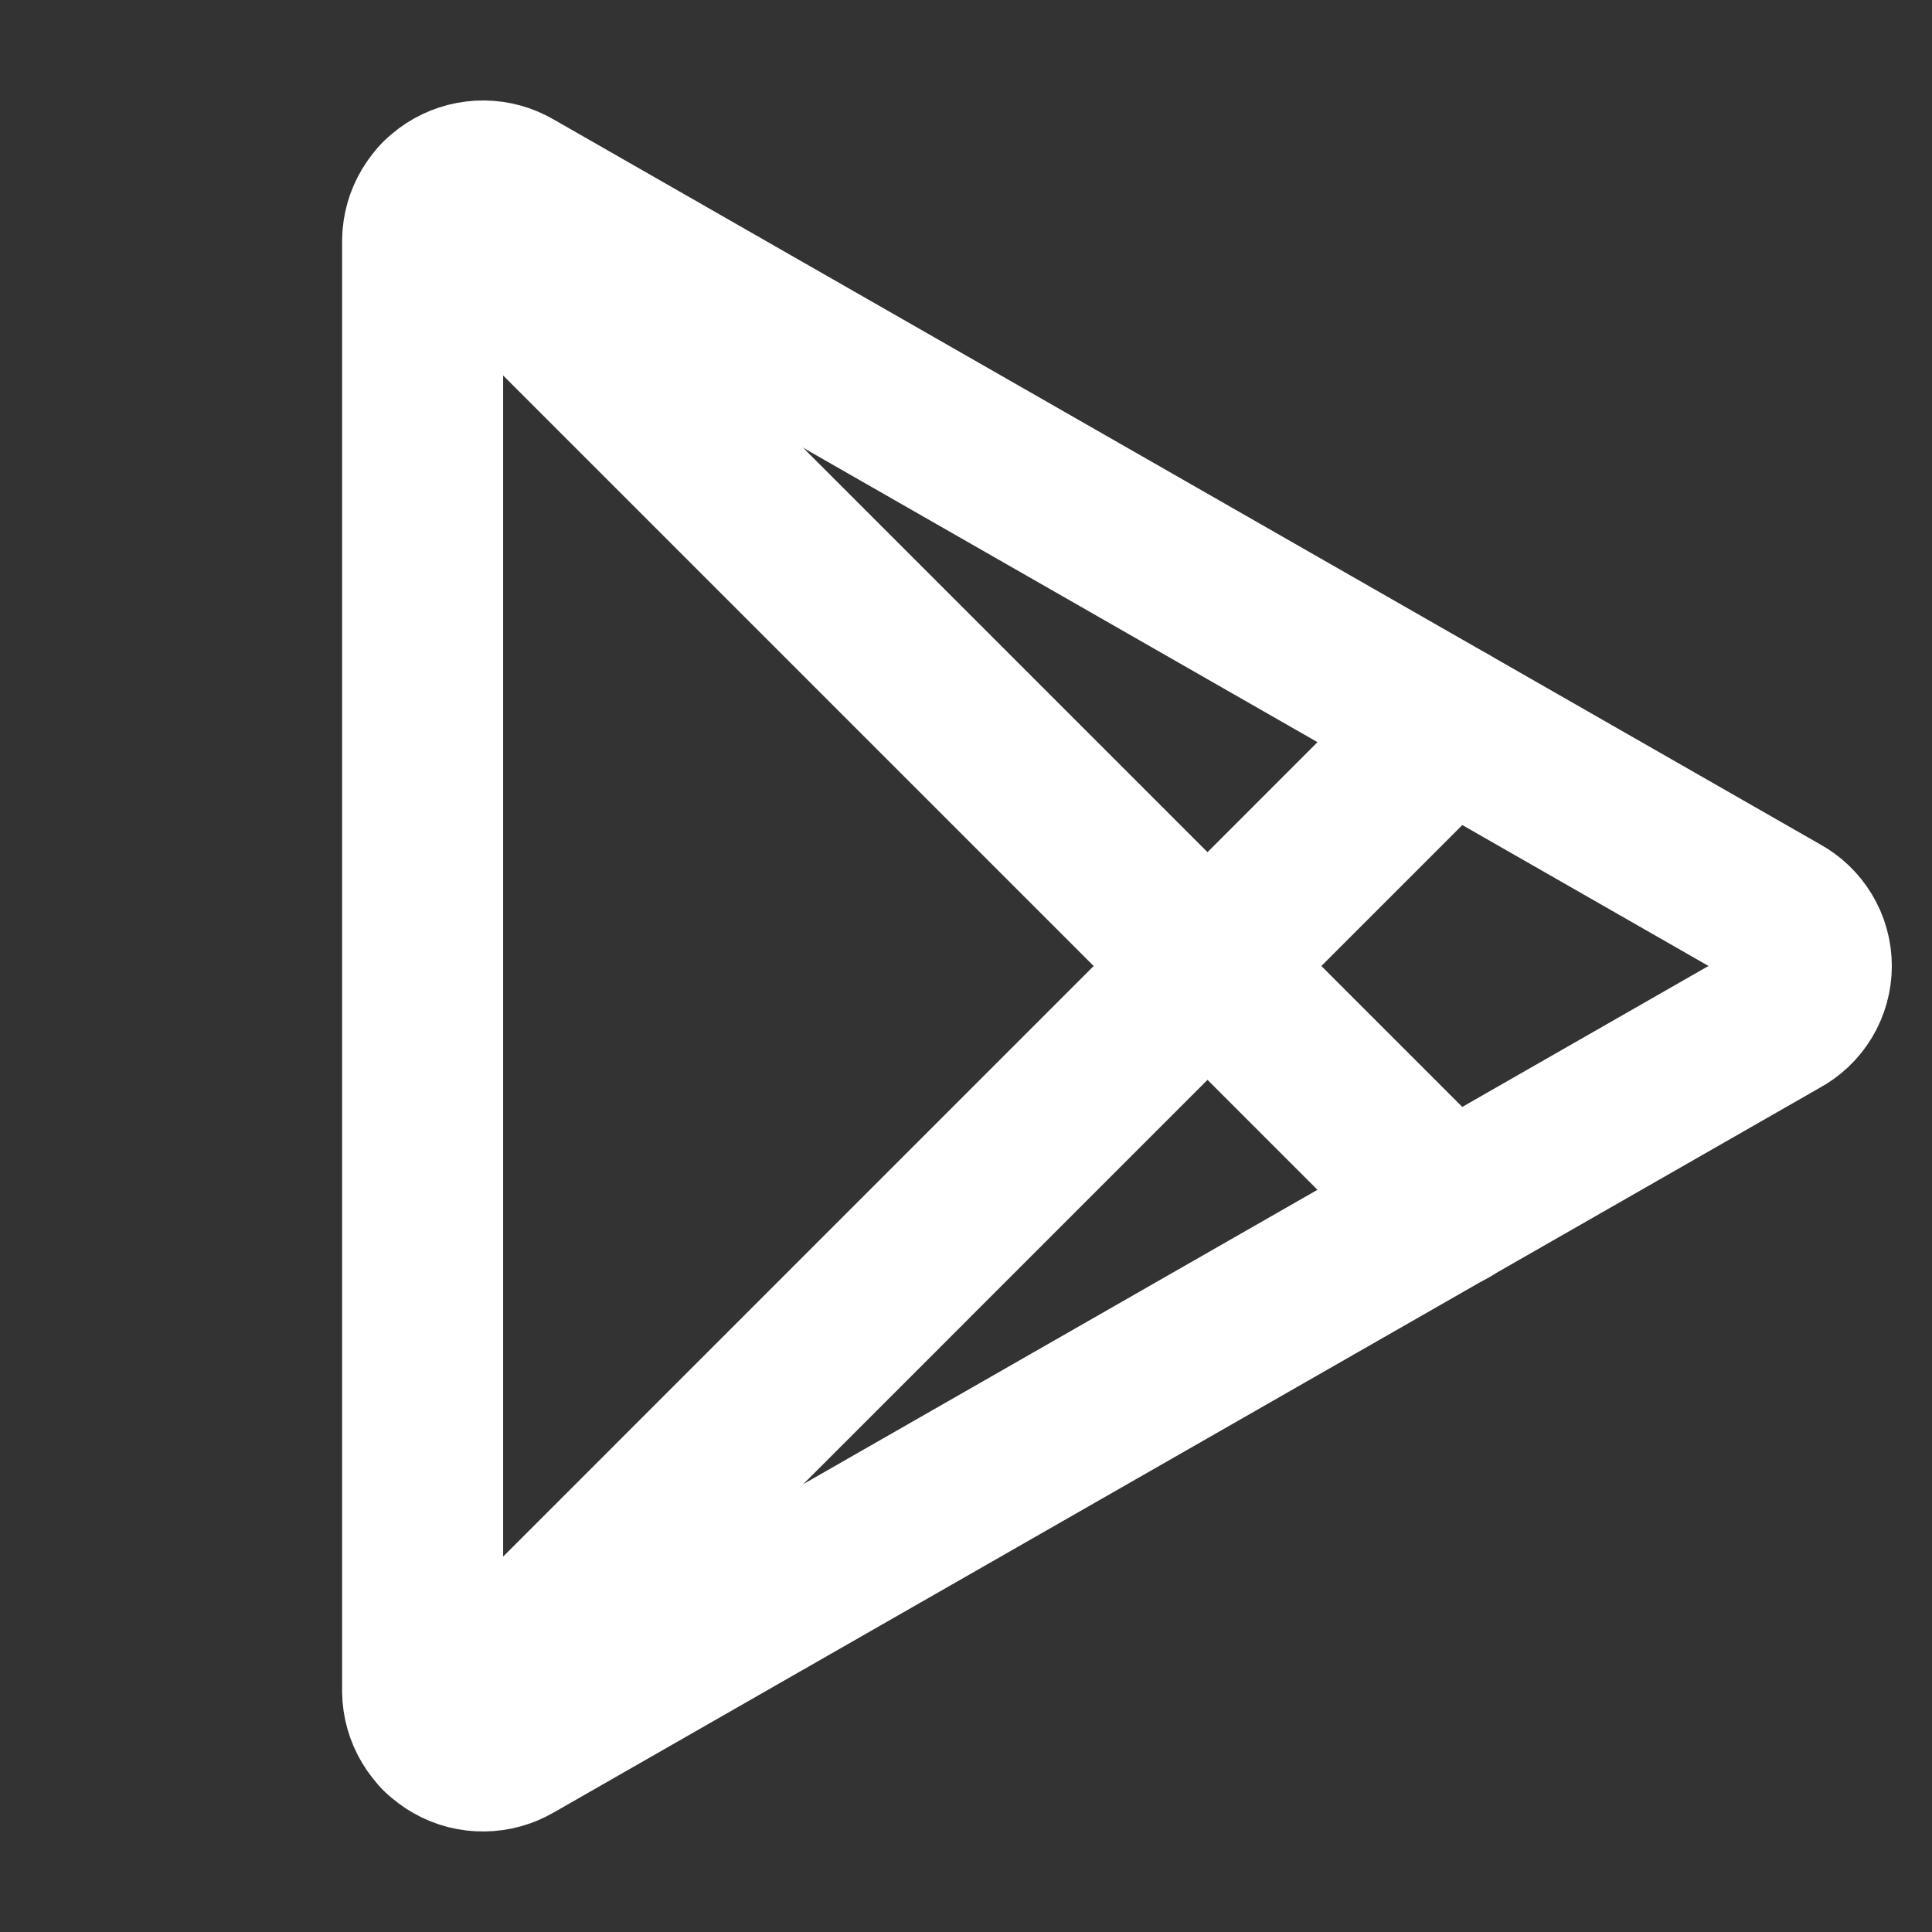
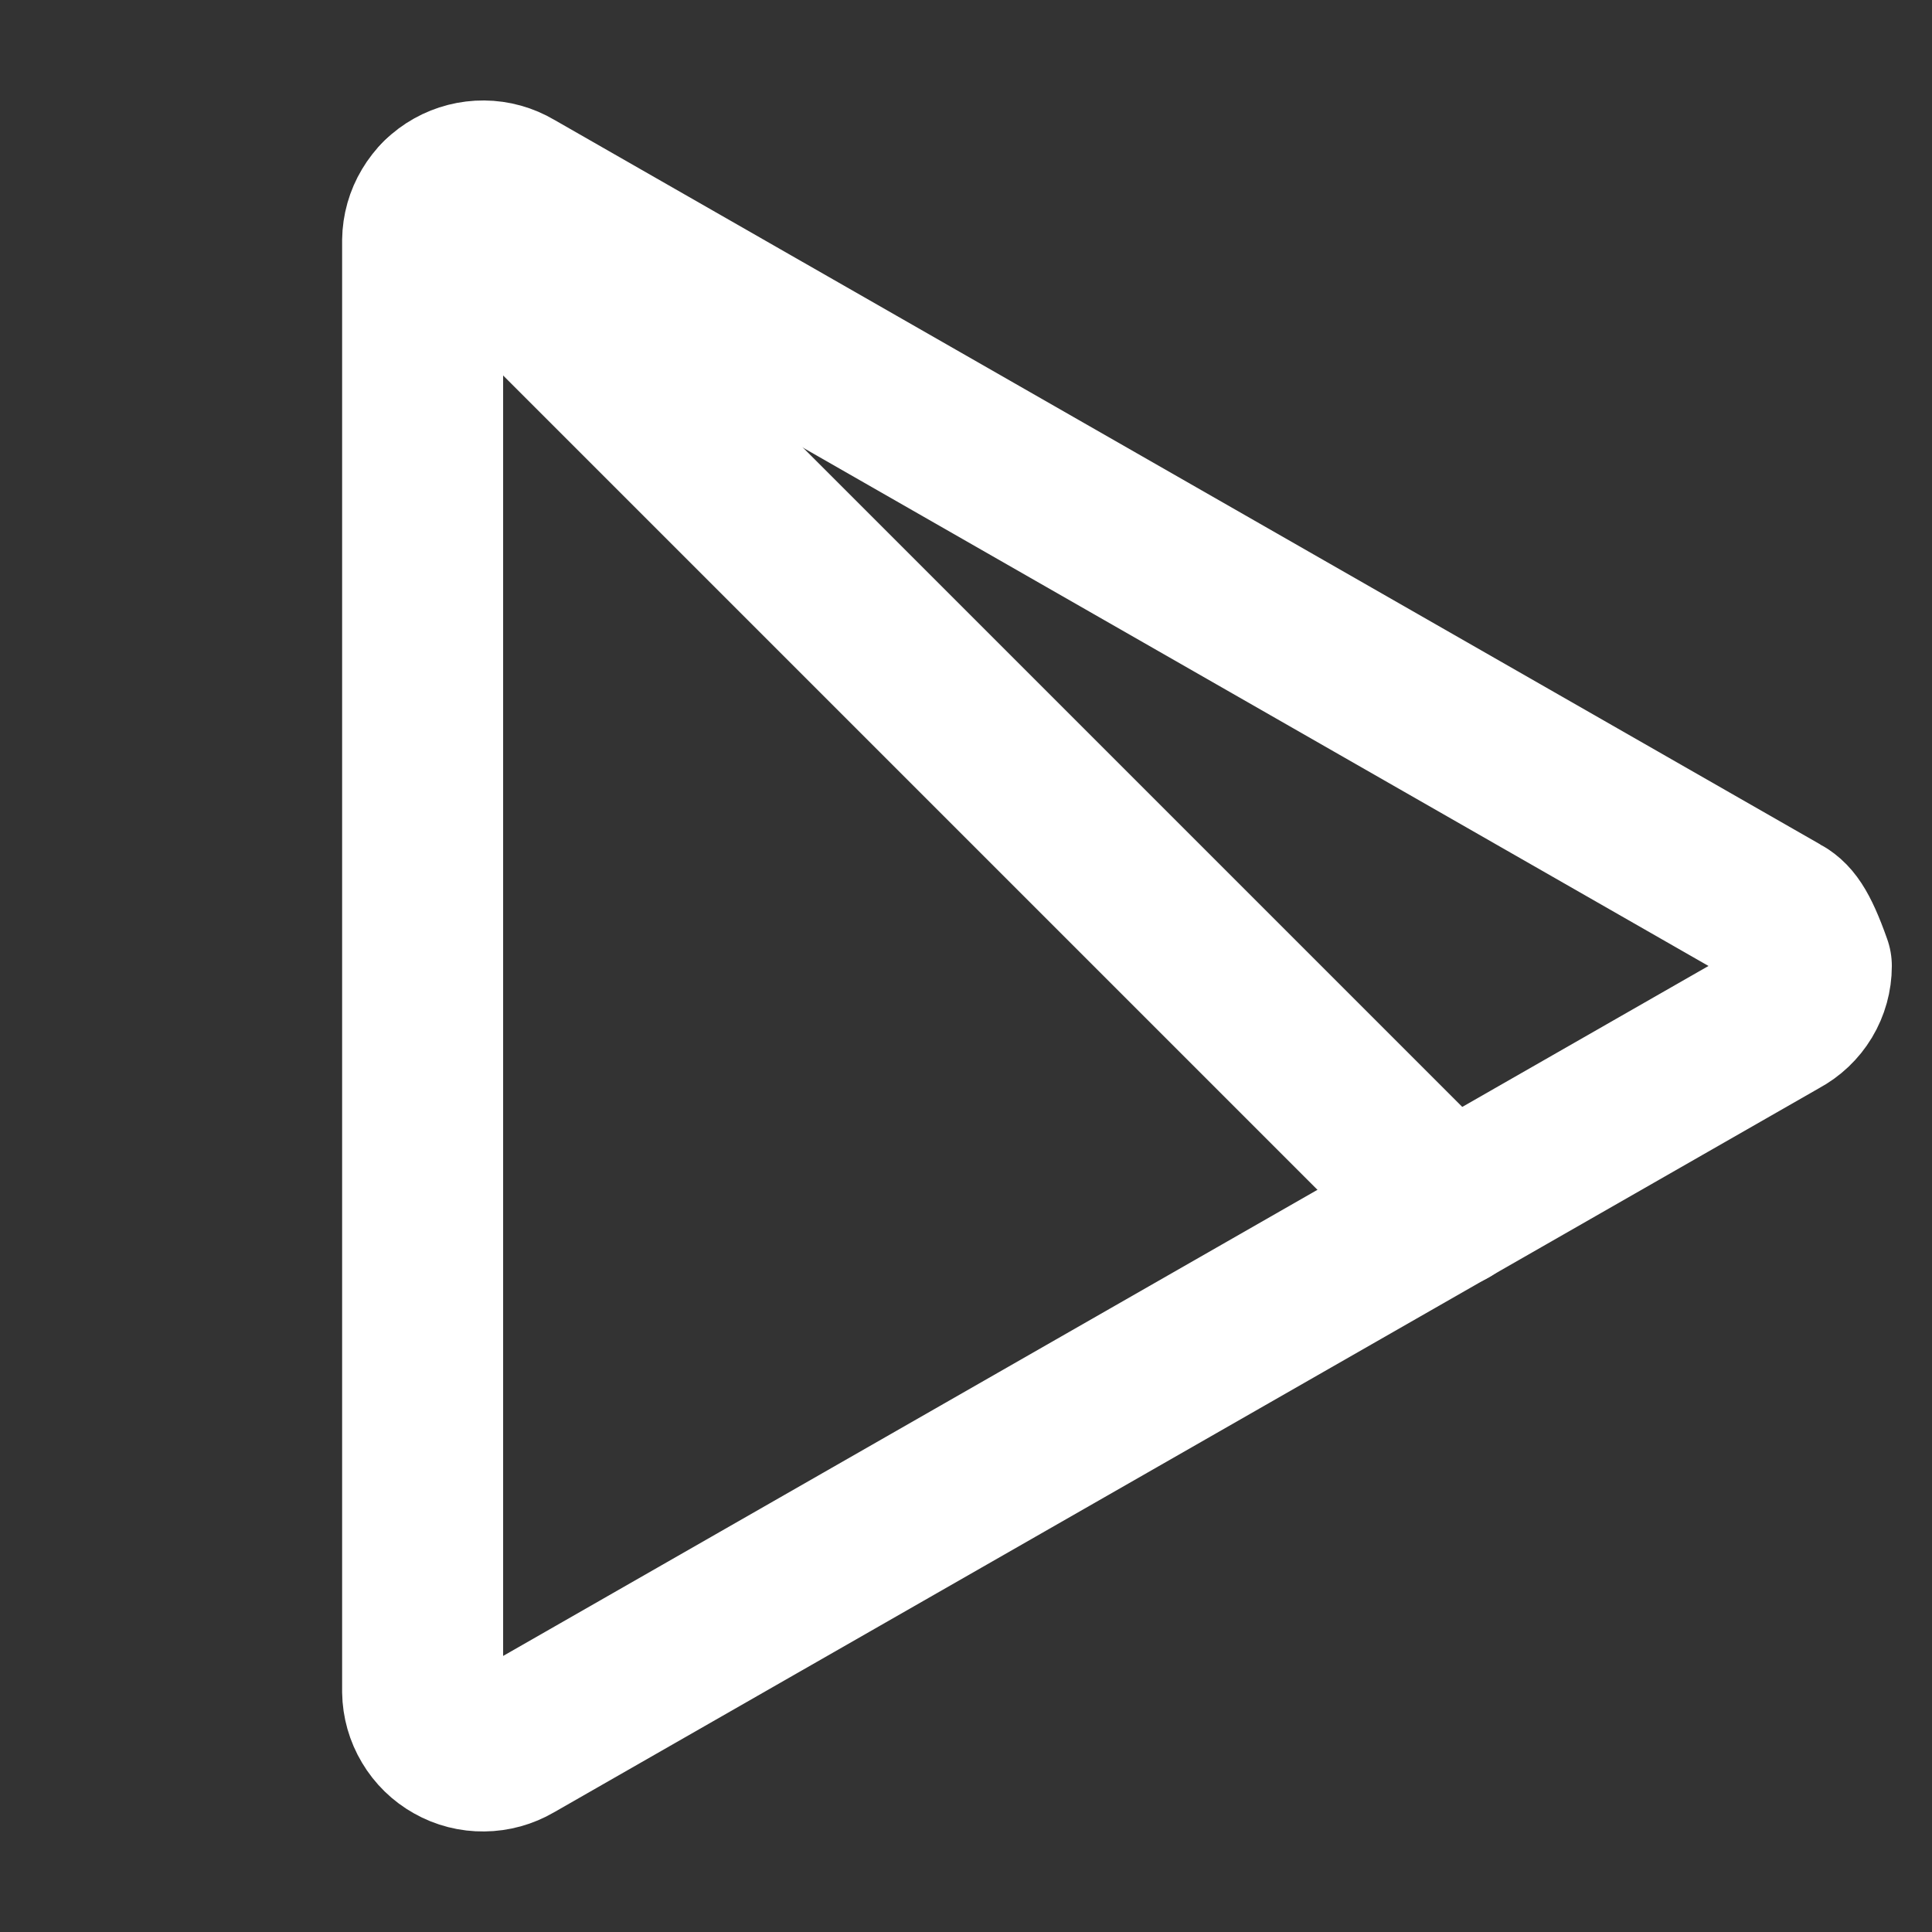
<svg xmlns="http://www.w3.org/2000/svg" width="24" height="24" viewBox="0 0 24 24" fill="none">
  <rect x="0" y="0" width="24" height="24" fill="#333333" stroke="none" />
  <g clip-path="url(#clip0_7692_25454)">
-     <path d="M5.25 21.013C5.252 21.144 5.288 21.272 5.356 21.385C5.423 21.498 5.518 21.591 5.633 21.655C5.747 21.72 5.877 21.753 6.008 21.751C6.139 21.75 6.268 21.714 6.381 21.648L22.116 12.641C22.232 12.579 22.329 12.487 22.397 12.374C22.465 12.261 22.501 12.131 22.501 12C22.501 11.868 22.465 11.739 22.397 11.626C22.329 11.513 22.232 11.42 22.116 11.358L6.381 2.352C6.268 2.285 6.139 2.249 6.008 2.248C5.877 2.247 5.747 2.28 5.633 2.344C5.518 2.408 5.423 2.501 5.356 2.614C5.288 2.727 5.252 2.855 5.25 2.987V21.013Z" stroke="white" stroke-width="2" stroke-linecap="round" stroke-linejoin="round" />
+     <path d="M5.25 21.013C5.252 21.144 5.288 21.272 5.356 21.385C5.423 21.498 5.518 21.591 5.633 21.655C5.747 21.72 5.877 21.753 6.008 21.751C6.139 21.75 6.268 21.714 6.381 21.648L22.116 12.641C22.232 12.579 22.329 12.487 22.397 12.374C22.465 12.261 22.501 12.131 22.501 12C22.329 11.513 22.232 11.42 22.116 11.358L6.381 2.352C6.268 2.285 6.139 2.249 6.008 2.248C5.877 2.247 5.747 2.28 5.633 2.344C5.518 2.408 5.423 2.501 5.356 2.614C5.288 2.727 5.252 2.855 5.25 2.987V21.013Z" stroke="white" stroke-width="2" stroke-linecap="round" stroke-linejoin="round" />
    <path d="M5.469 2.469L18 15" stroke="white" stroke-width="2" stroke-linecap="round" stroke-linejoin="round" />
-     <path d="M5.469 21.532L17.998 9.002" stroke="white" stroke-width="2" stroke-linecap="round" stroke-linejoin="round" />
  </g>
  <defs>
    <clipPath id="clip0_7692_25454">
      <rect width="24" height="24" fill="white" />
    </clipPath>
  </defs>
</svg>